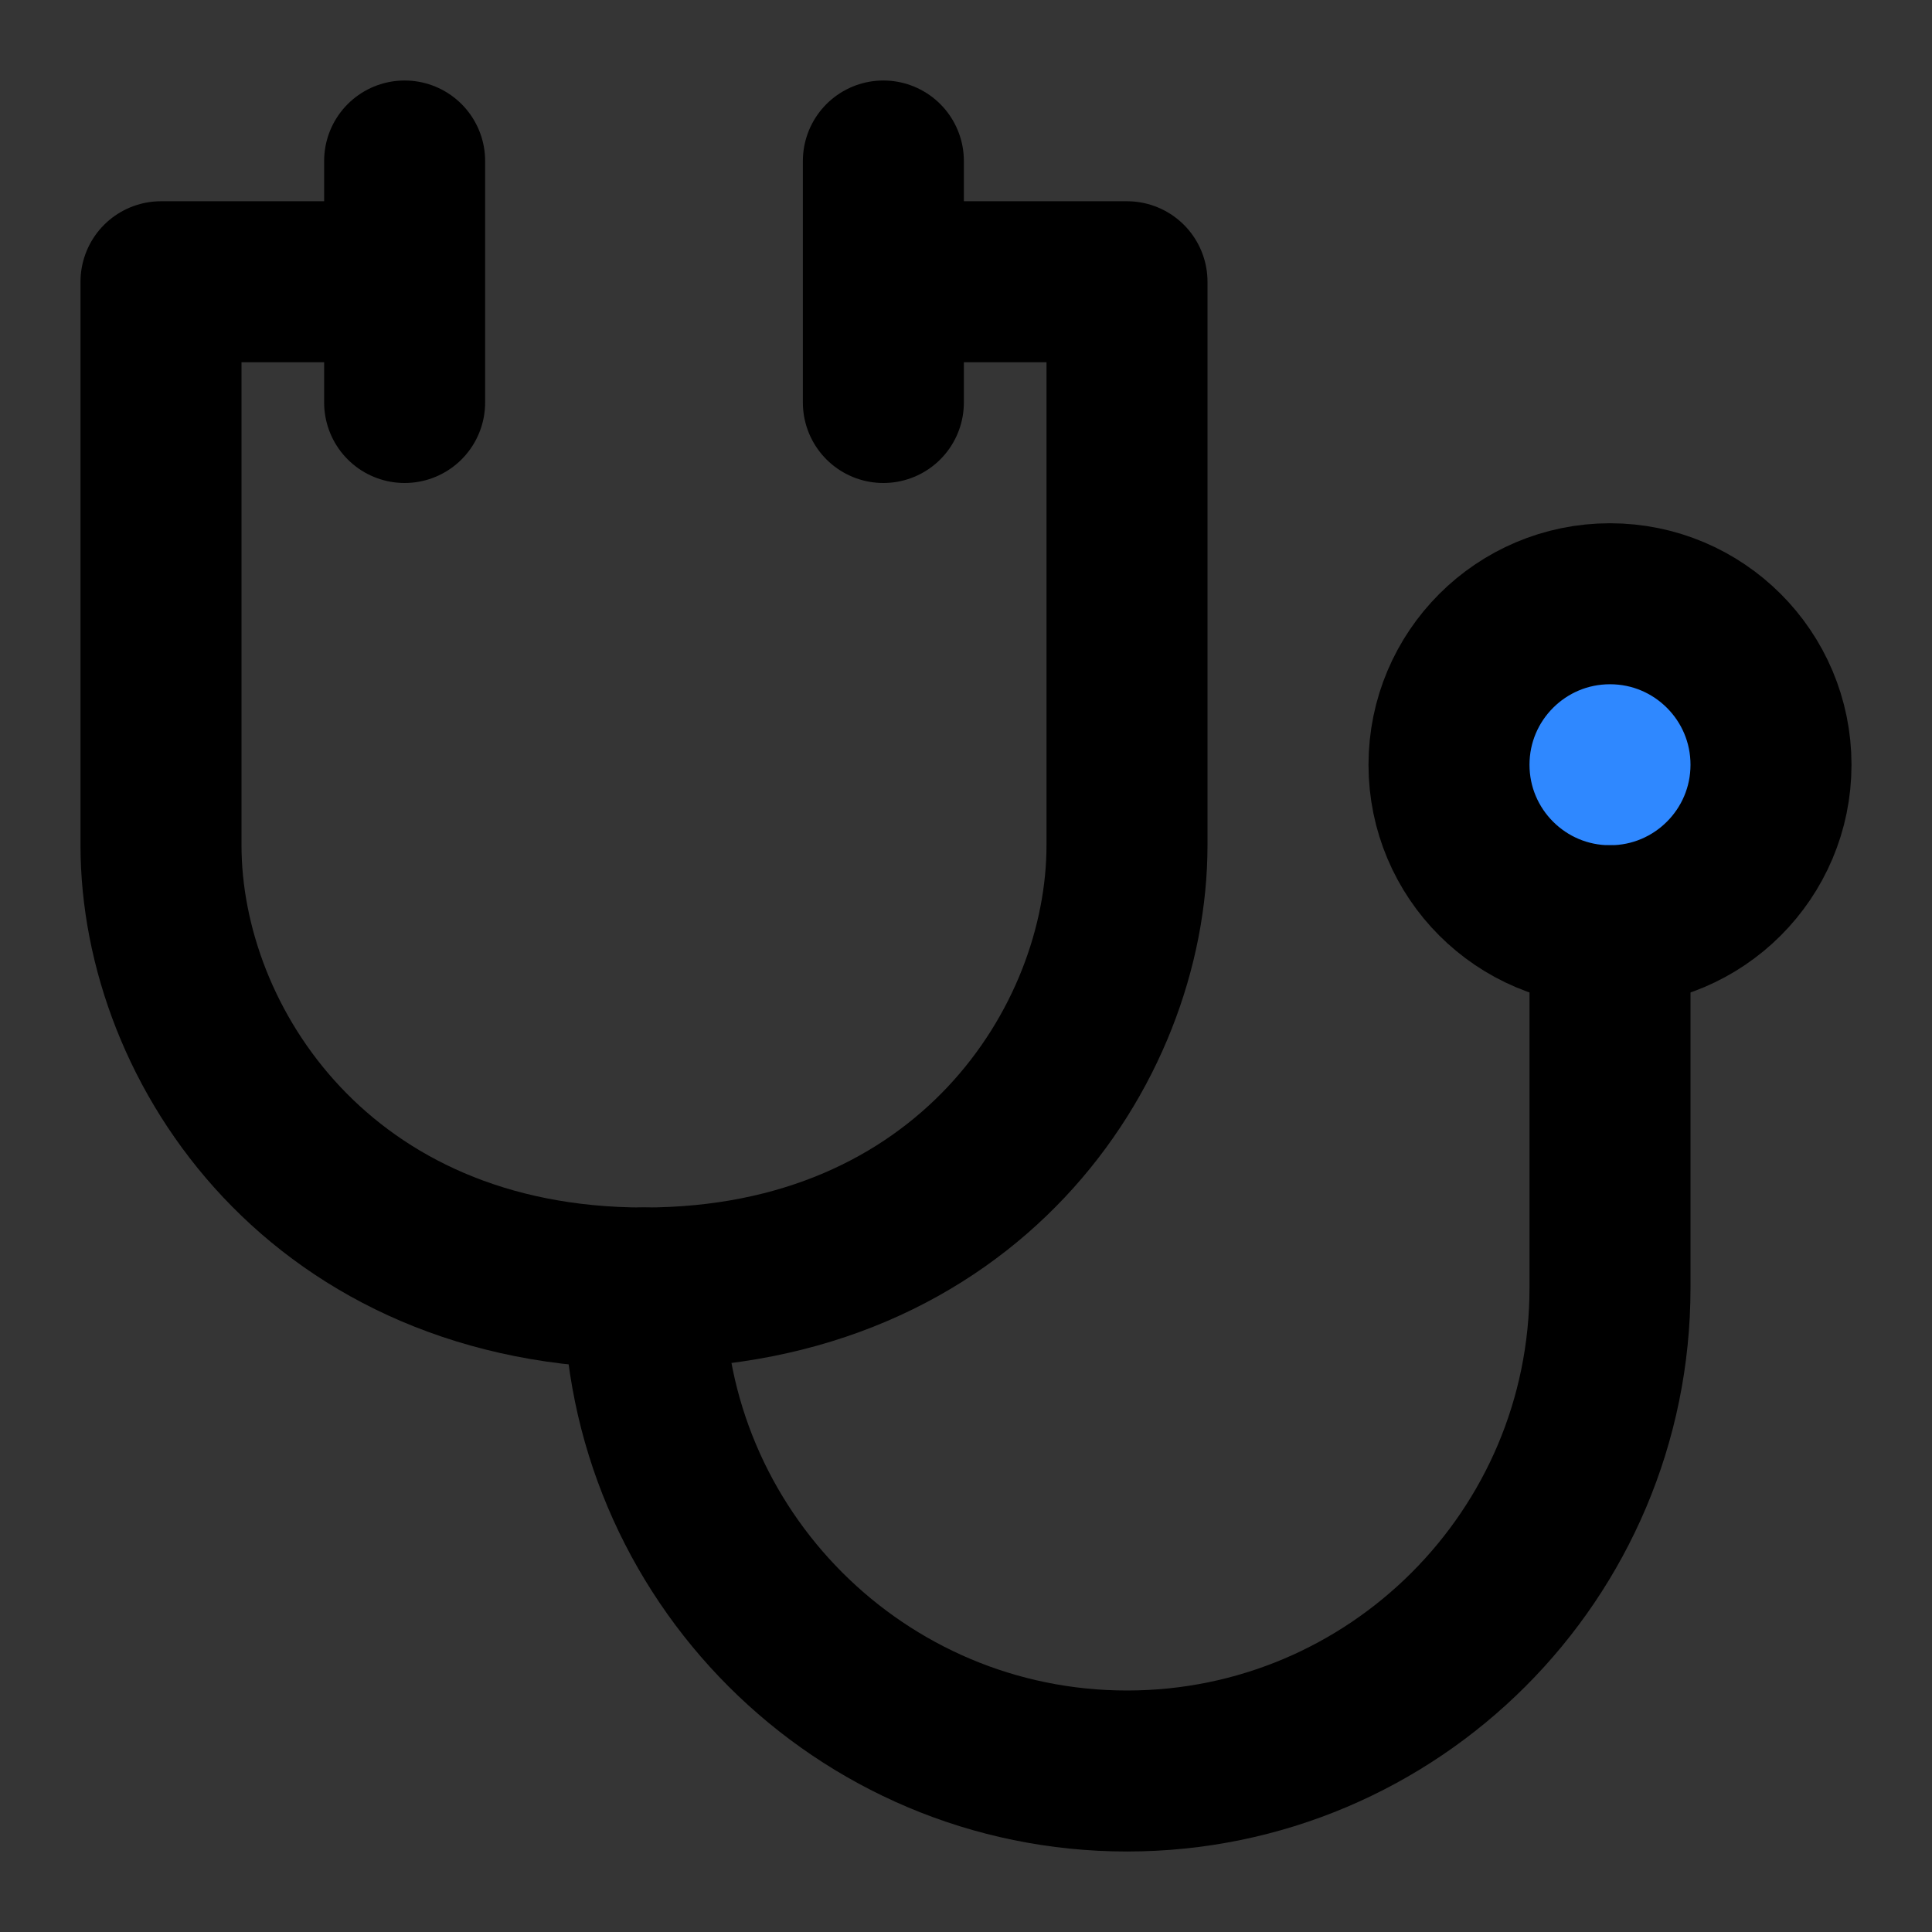
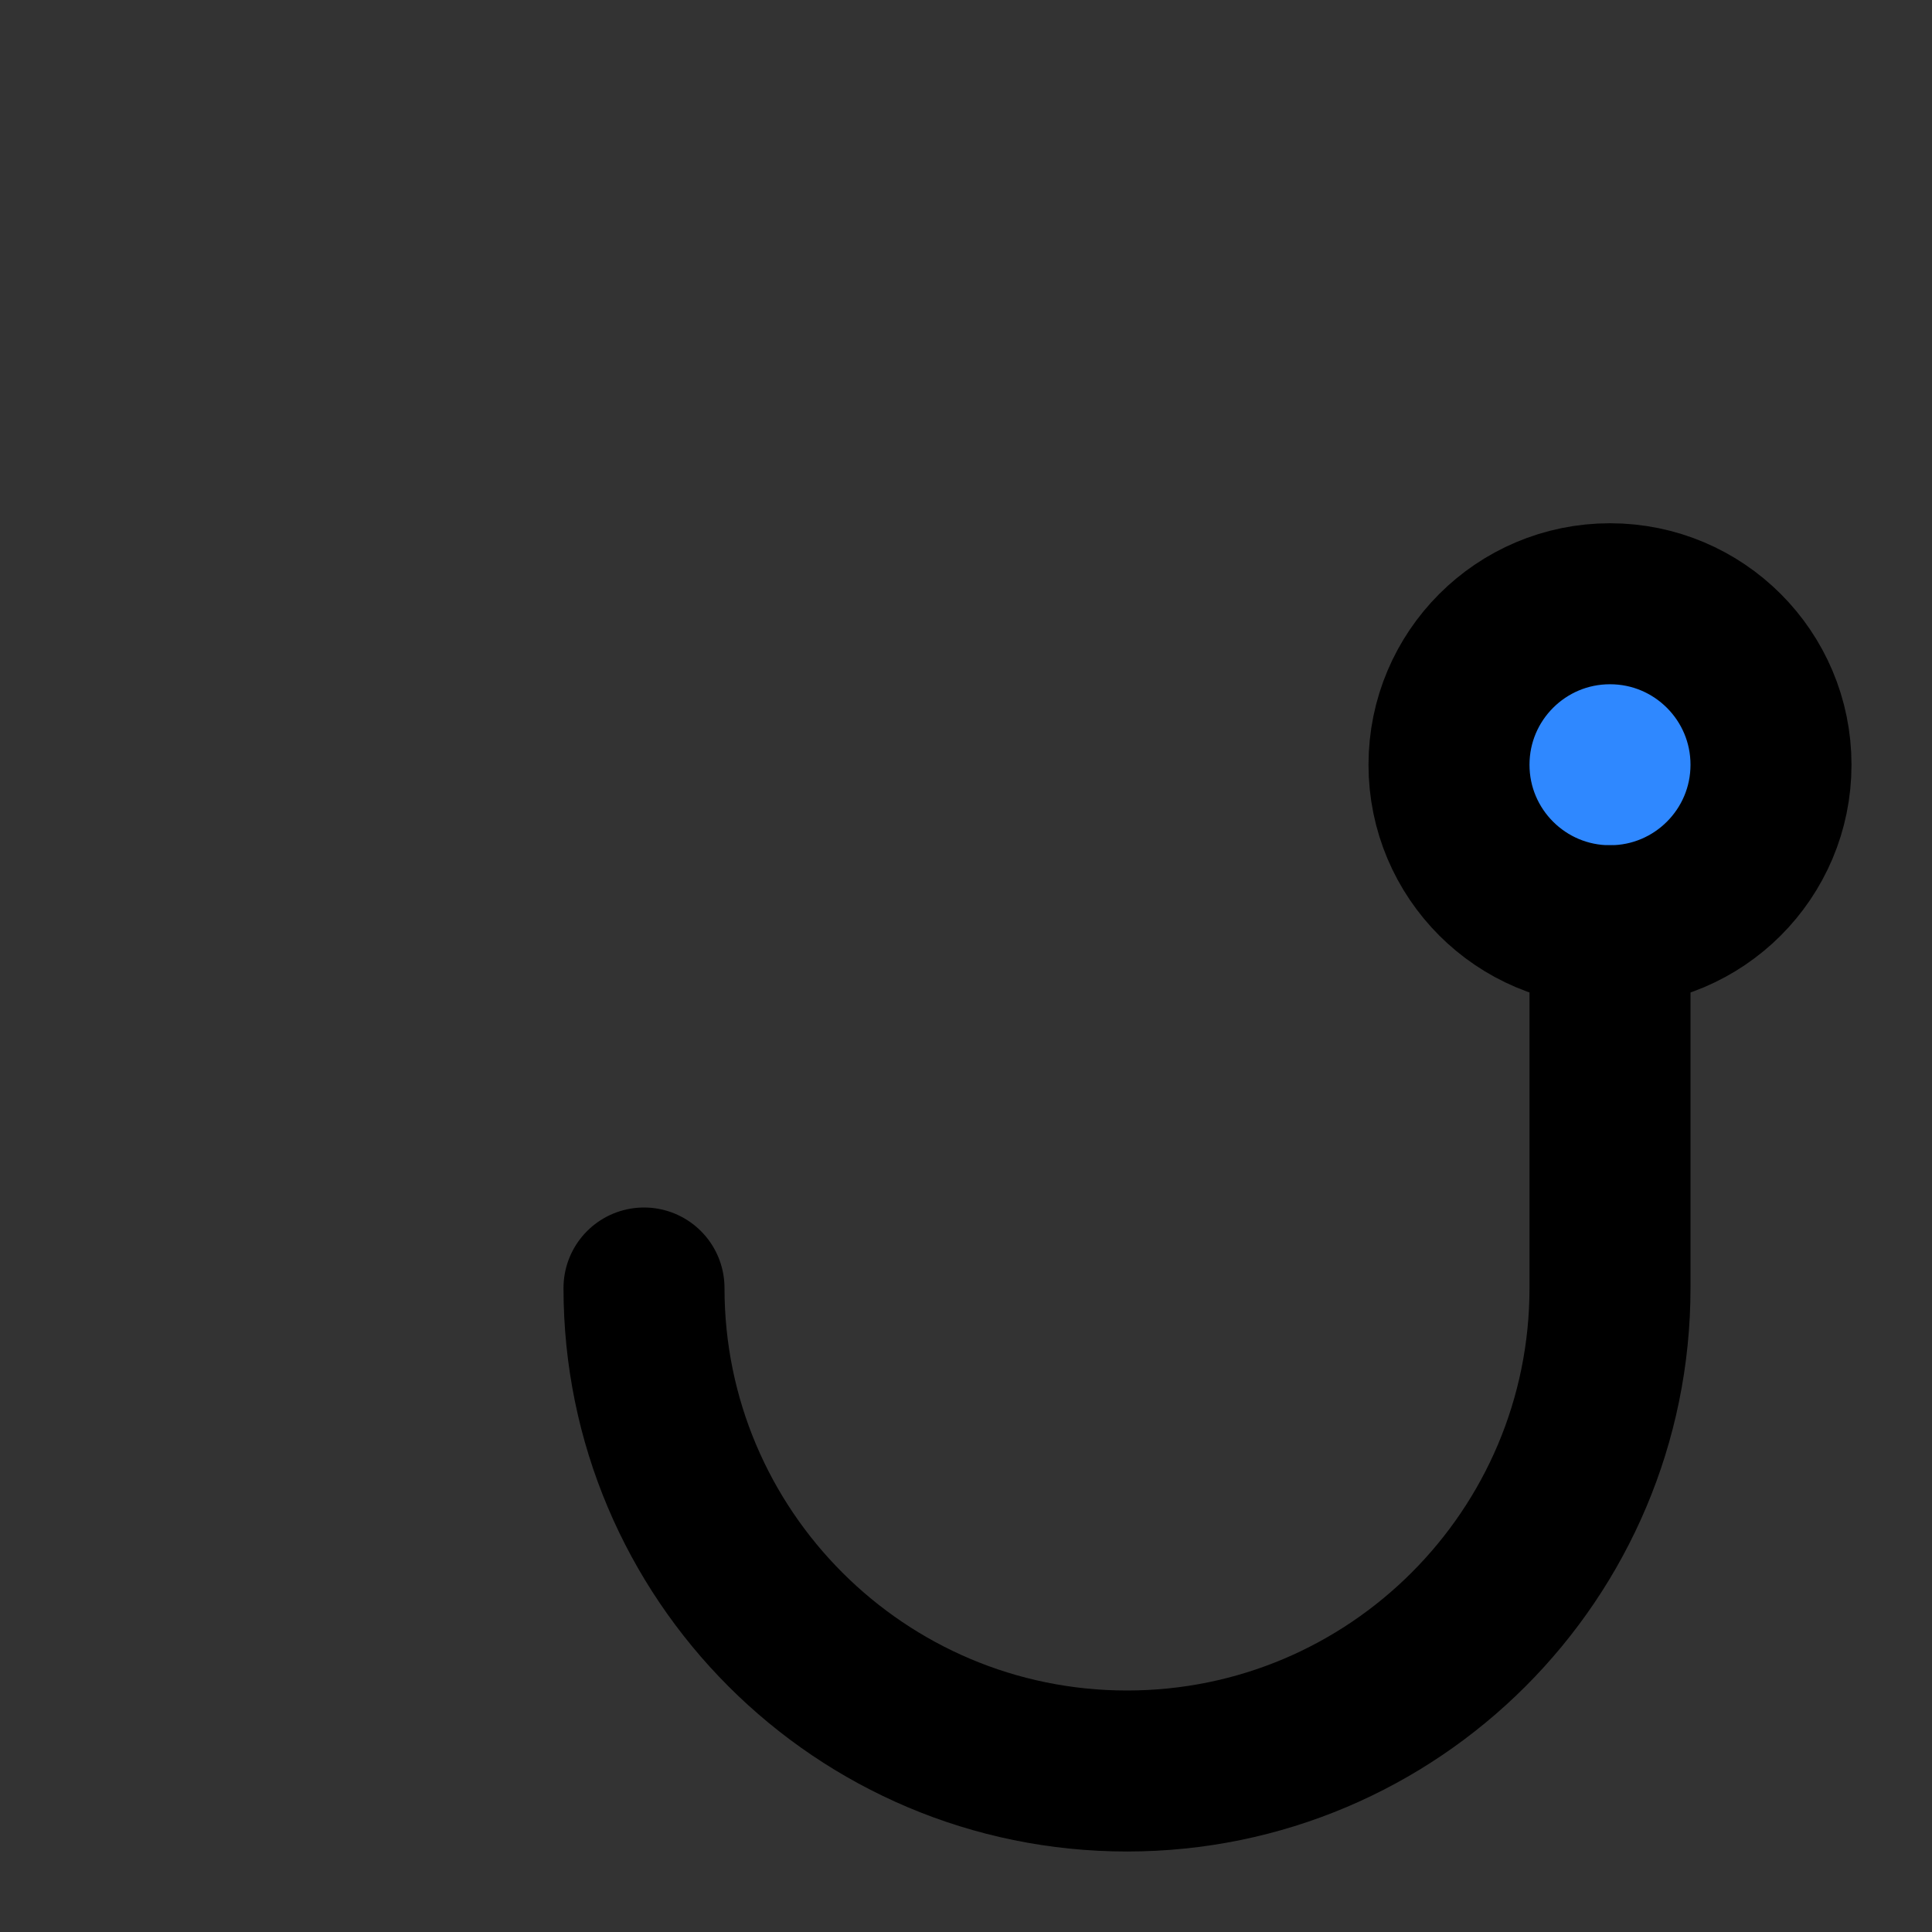
<svg xmlns="http://www.w3.org/2000/svg" width="800px" height="800px" viewBox="0 0 48 48" fill="none">
  <rect x="0" y="0" width="48" height="48" fill="#333333" stroke="none" />
-   <rect width="48" height="48" fill="white" fill-opacity="0.01" />
-   <path d="M10.053 7H4C4 7 4 16 4 21C4 26 8 32 16 32C24 32 28 26 28 21C28 16 28 7 28 7H21.947M10.053 4V10M21.947 4V10" stroke="#000000" stroke-width="4" stroke-linecap="round" stroke-linejoin="round" />
  <circle cx="40" cy="19" r="4" fill="#2F88FF" stroke="#000000" stroke-width="4" stroke-linecap="round" stroke-linejoin="round" />
  <path d="M16 32C16 38.627 21.373 44 28 44C34.627 44 40 38.627 40 32V23" stroke="#000000" stroke-width="4" stroke-linecap="round" stroke-linejoin="round" />
</svg>